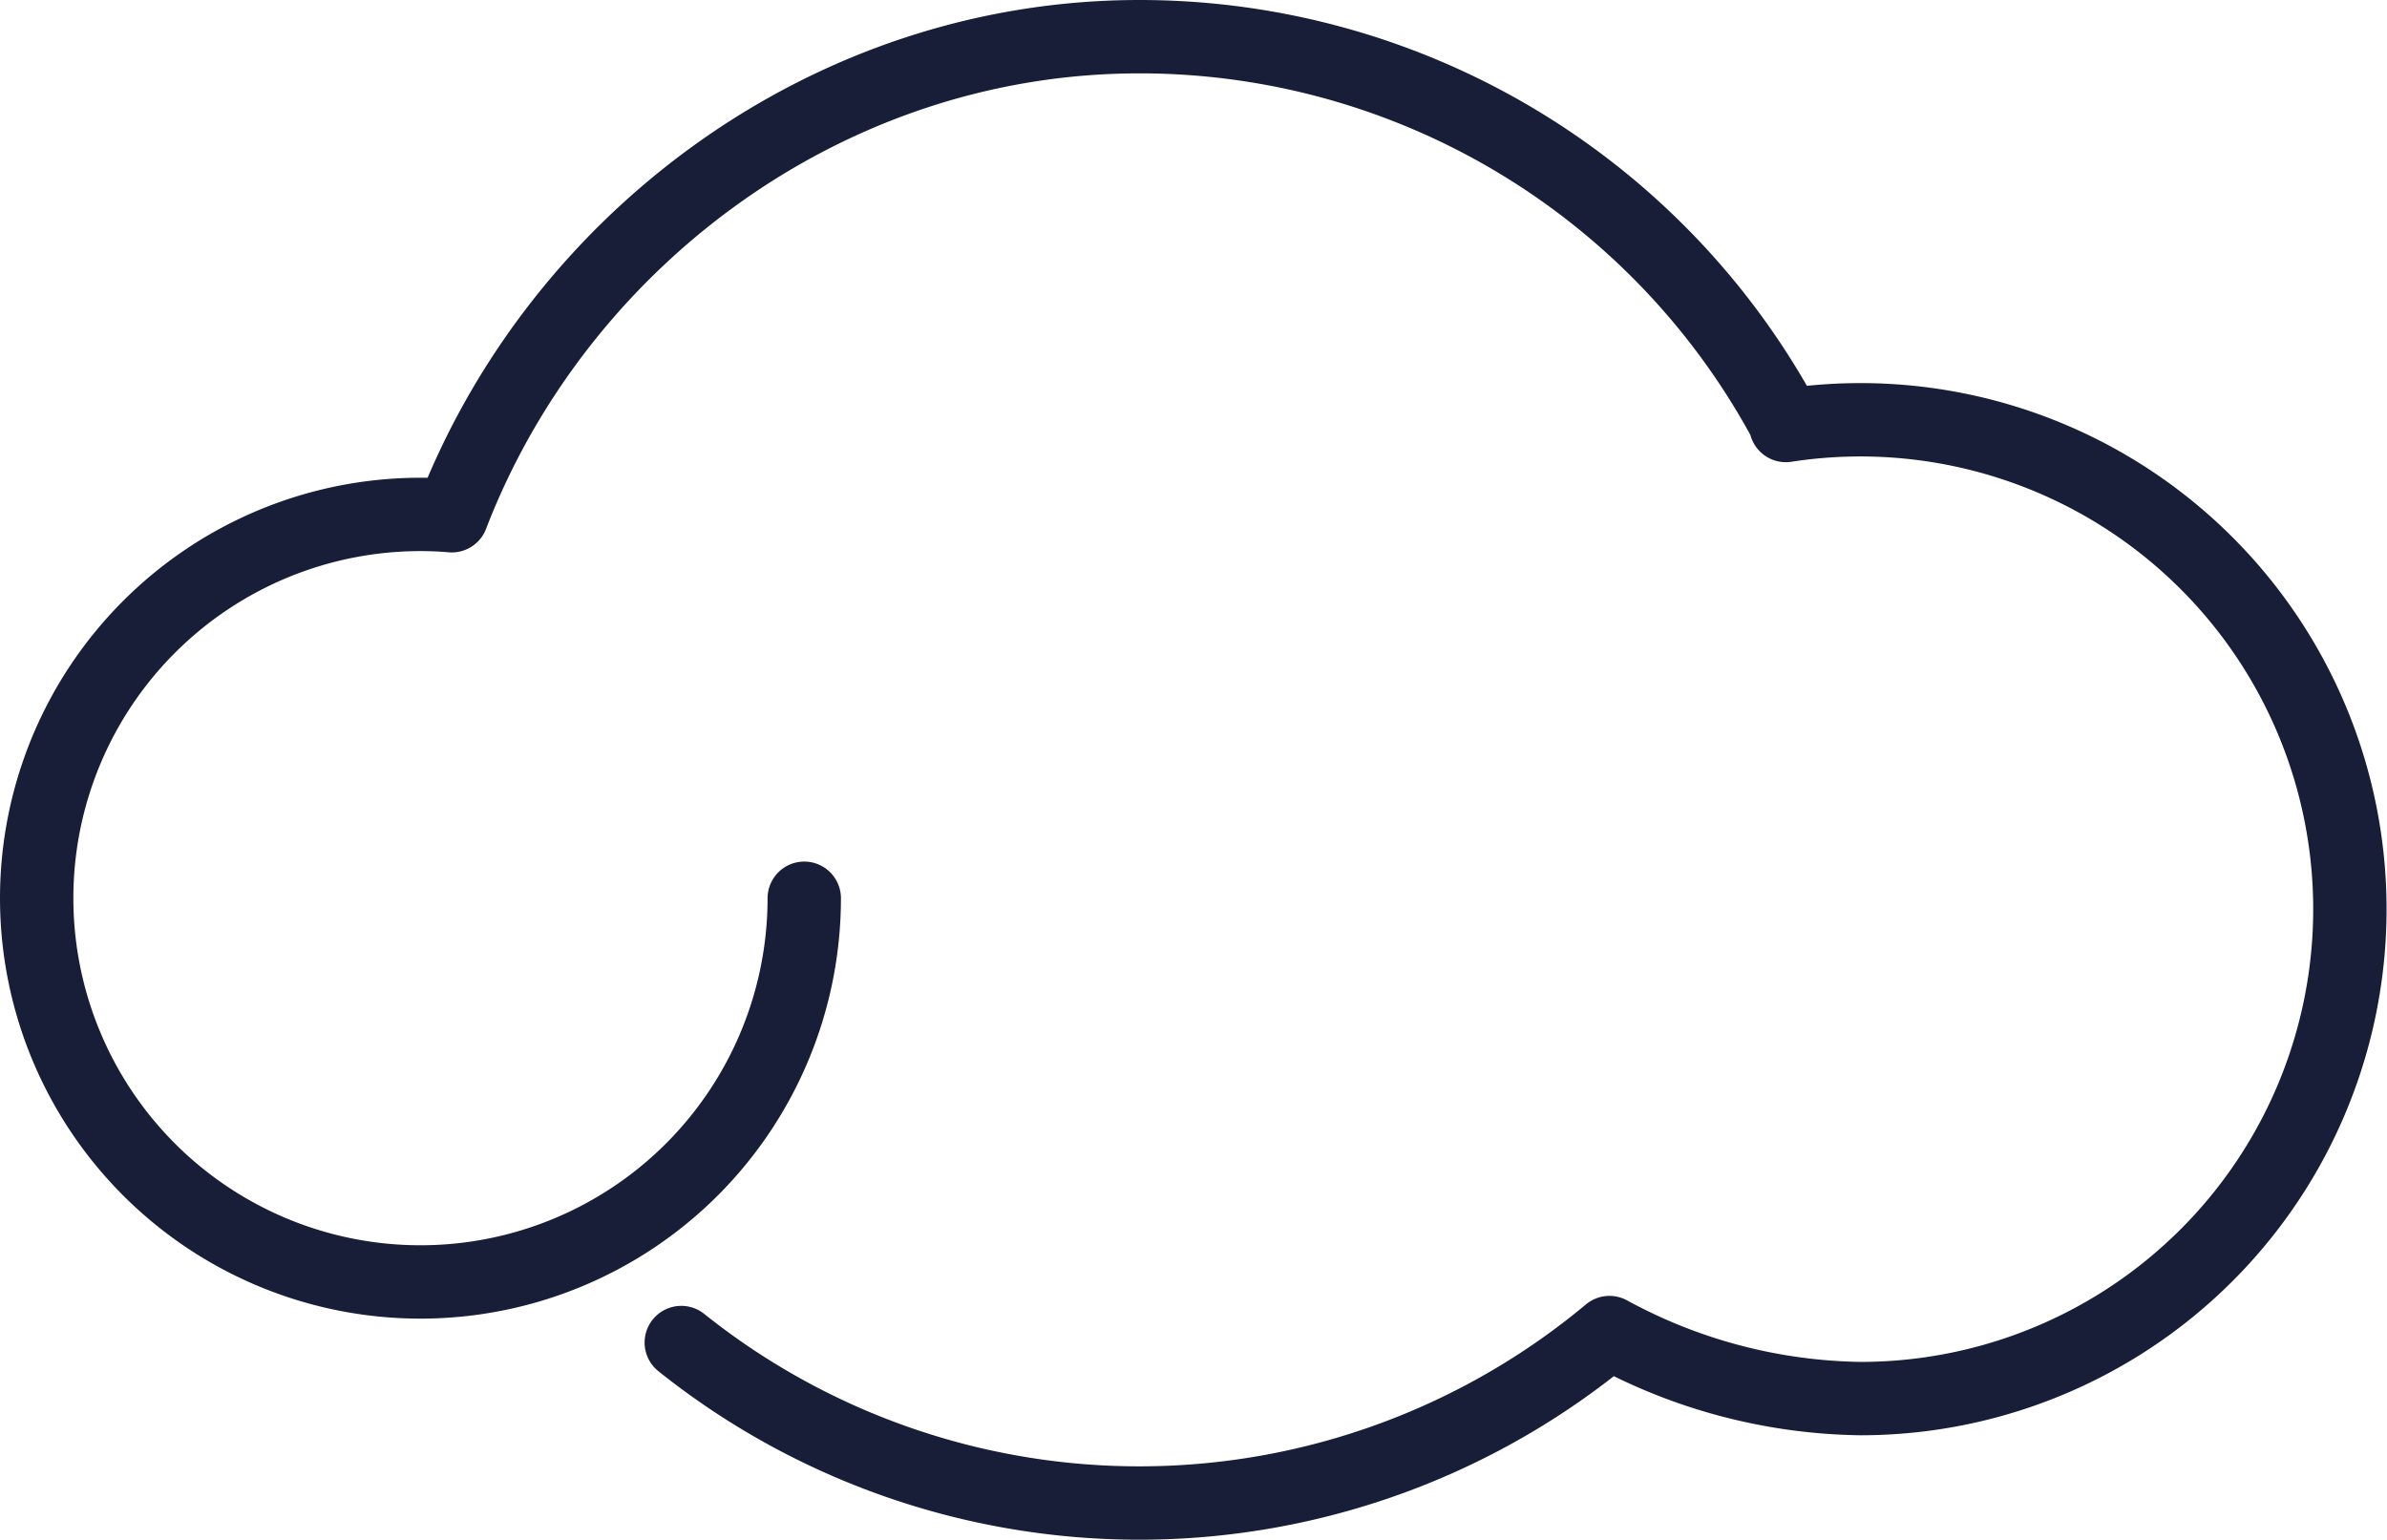
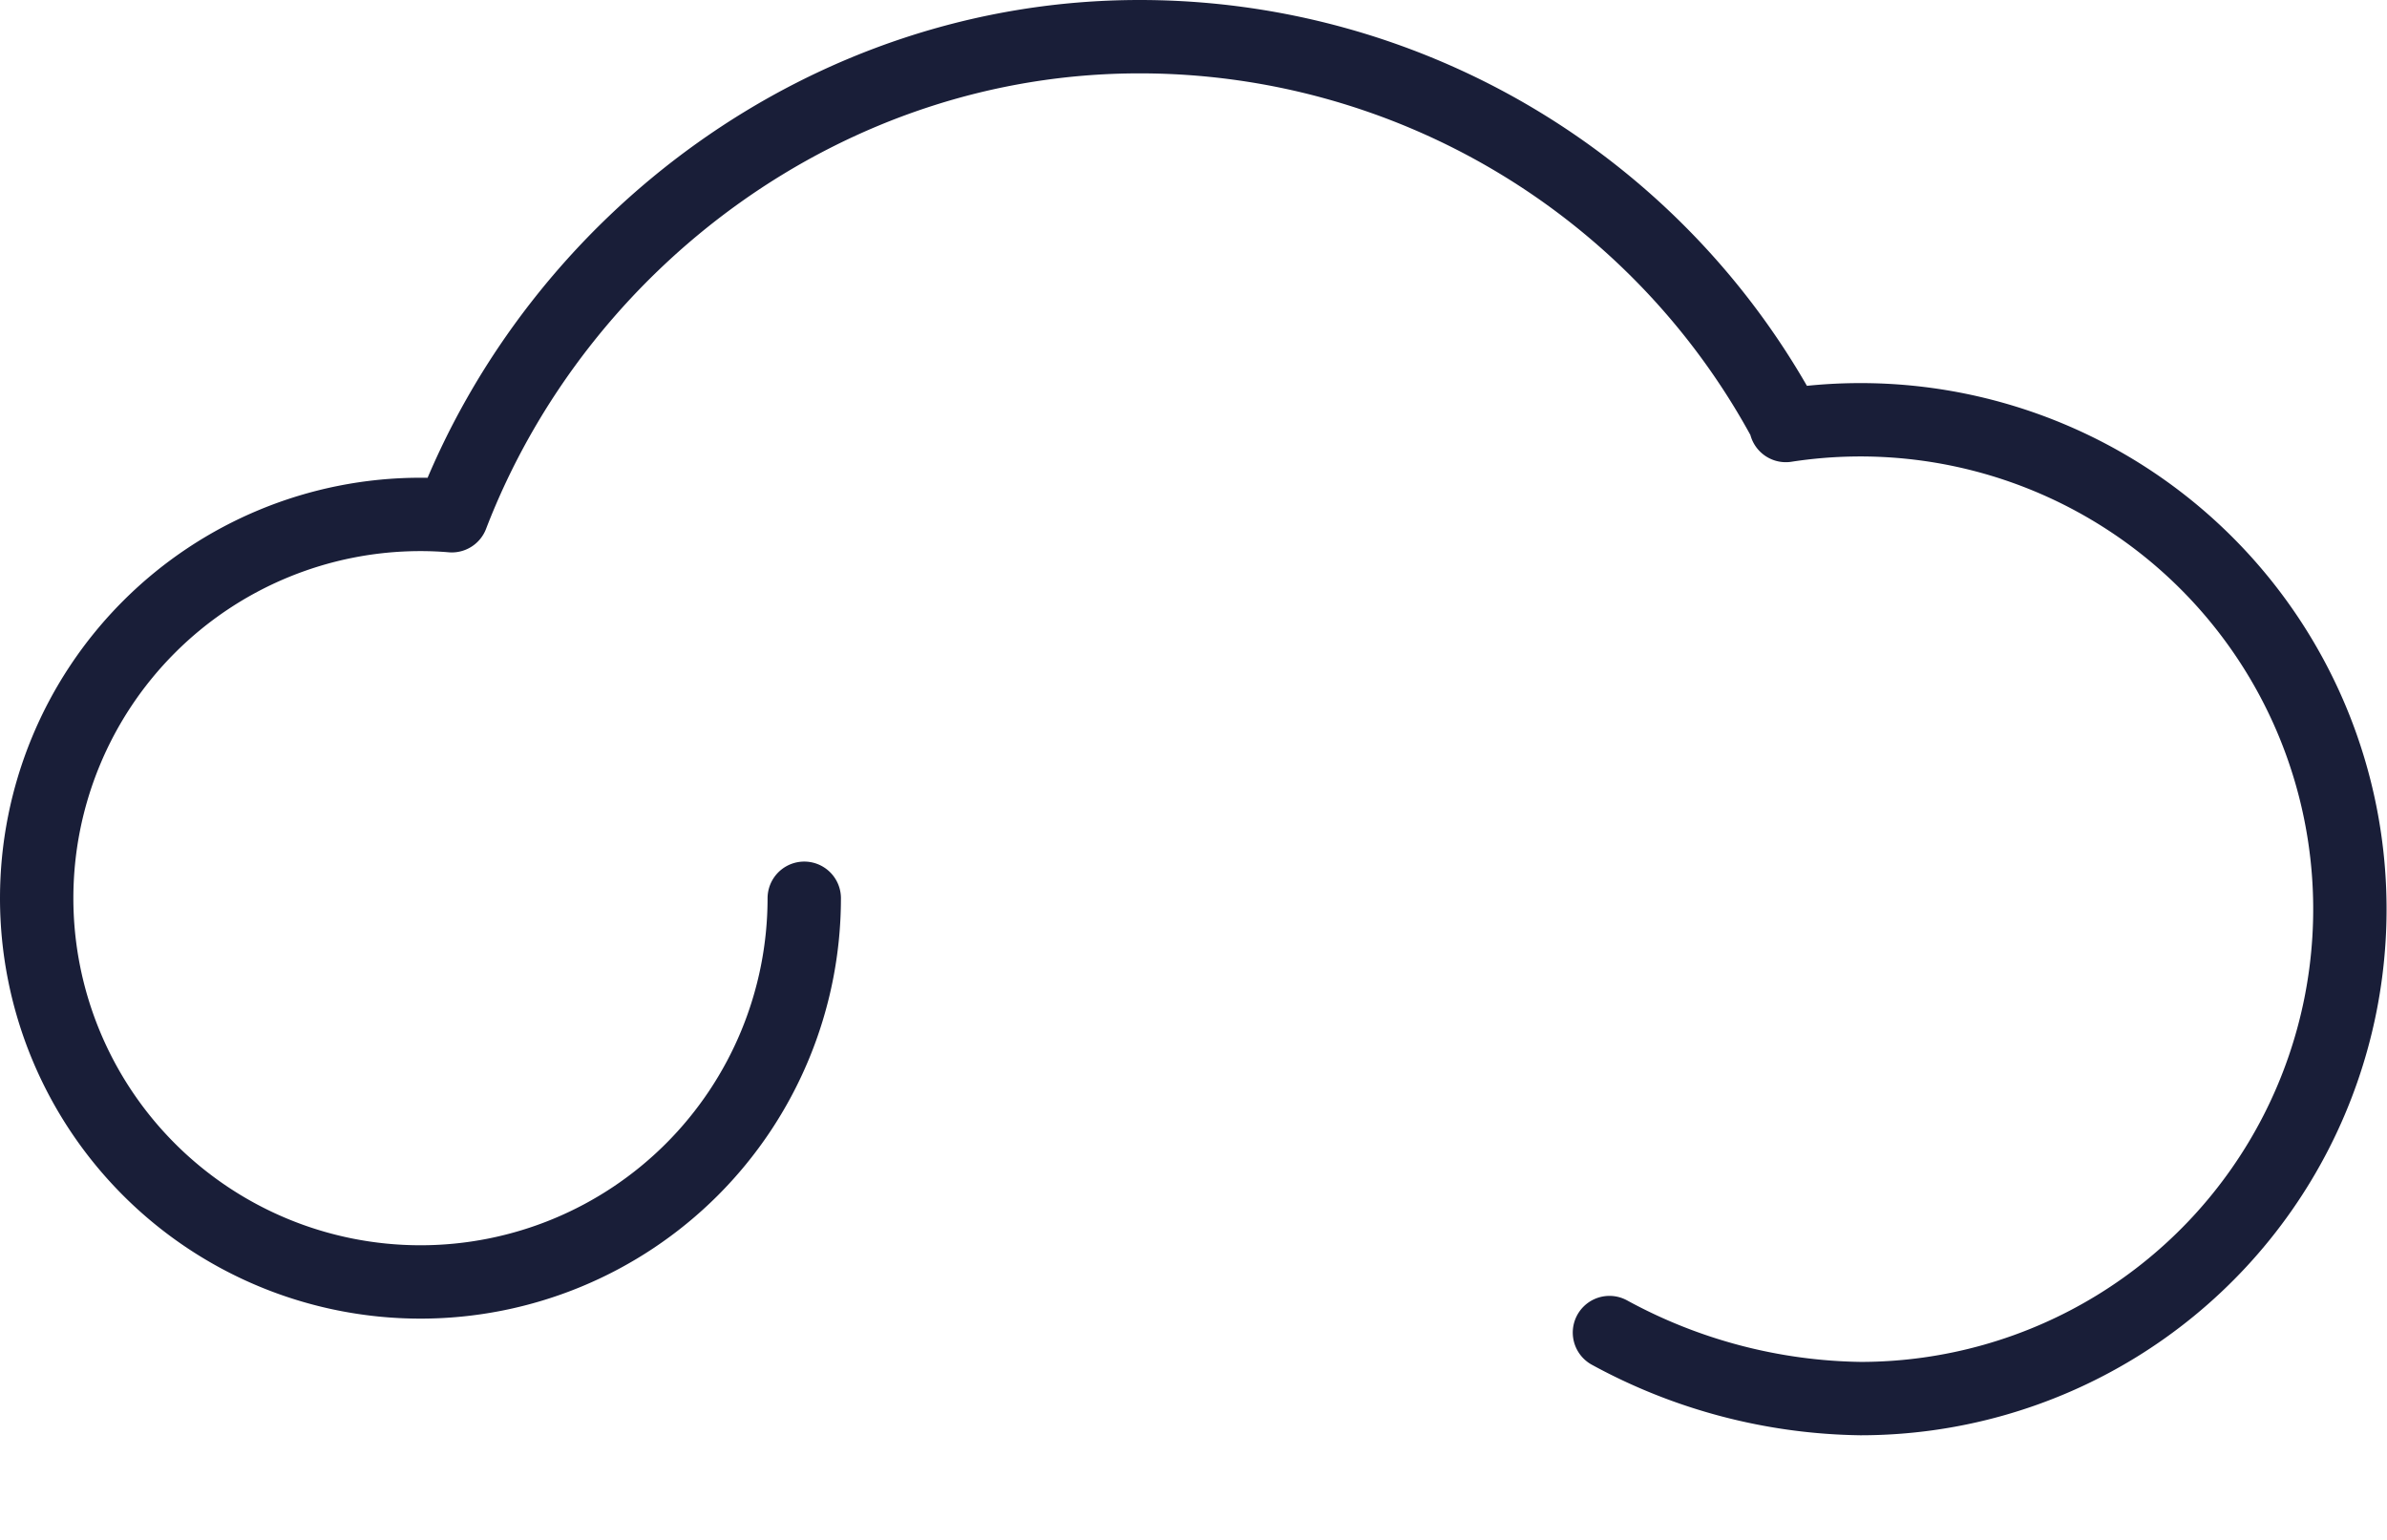
<svg xmlns="http://www.w3.org/2000/svg" width="114.78mm" height="74.04mm" viewBox="0 0 325.35 209.87">
  <defs>
    <style>.cls-1{fill:none;stroke:#191e38;stroke-linecap:round;stroke-linejoin:round;stroke-width:10px;}</style>
  </defs>
  <title>cloud-icon-dark-blue</title>
  <g id="Layer_2" data-name="Layer 2">
    <g id="Layer_1-2" data-name="Layer 1">
-       <path class="cls-1" d="M109.62,122.44A52.31,52.31,0,1,1,57.31,70.12c1.44,0,2.86.06,4.27.18h0C76,32.82,112.76,5,155.31,5a99.93,99.93,0,0,1,88.1,52.71l0,.29a66.71,66.71,0,1,1,10.2,132.64,73.46,73.46,0,0,1-34.24-9h0A100,100,0,0,1,92.86,183" />
+       <path class="cls-1" d="M109.62,122.44A52.31,52.31,0,1,1,57.31,70.12c1.44,0,2.86.06,4.27.18h0C76,32.82,112.76,5,155.31,5a99.93,99.93,0,0,1,88.1,52.71l0,.29a66.71,66.71,0,1,1,10.2,132.64,73.46,73.46,0,0,1-34.24-9h0" />
    </g>
  </g>
</svg>